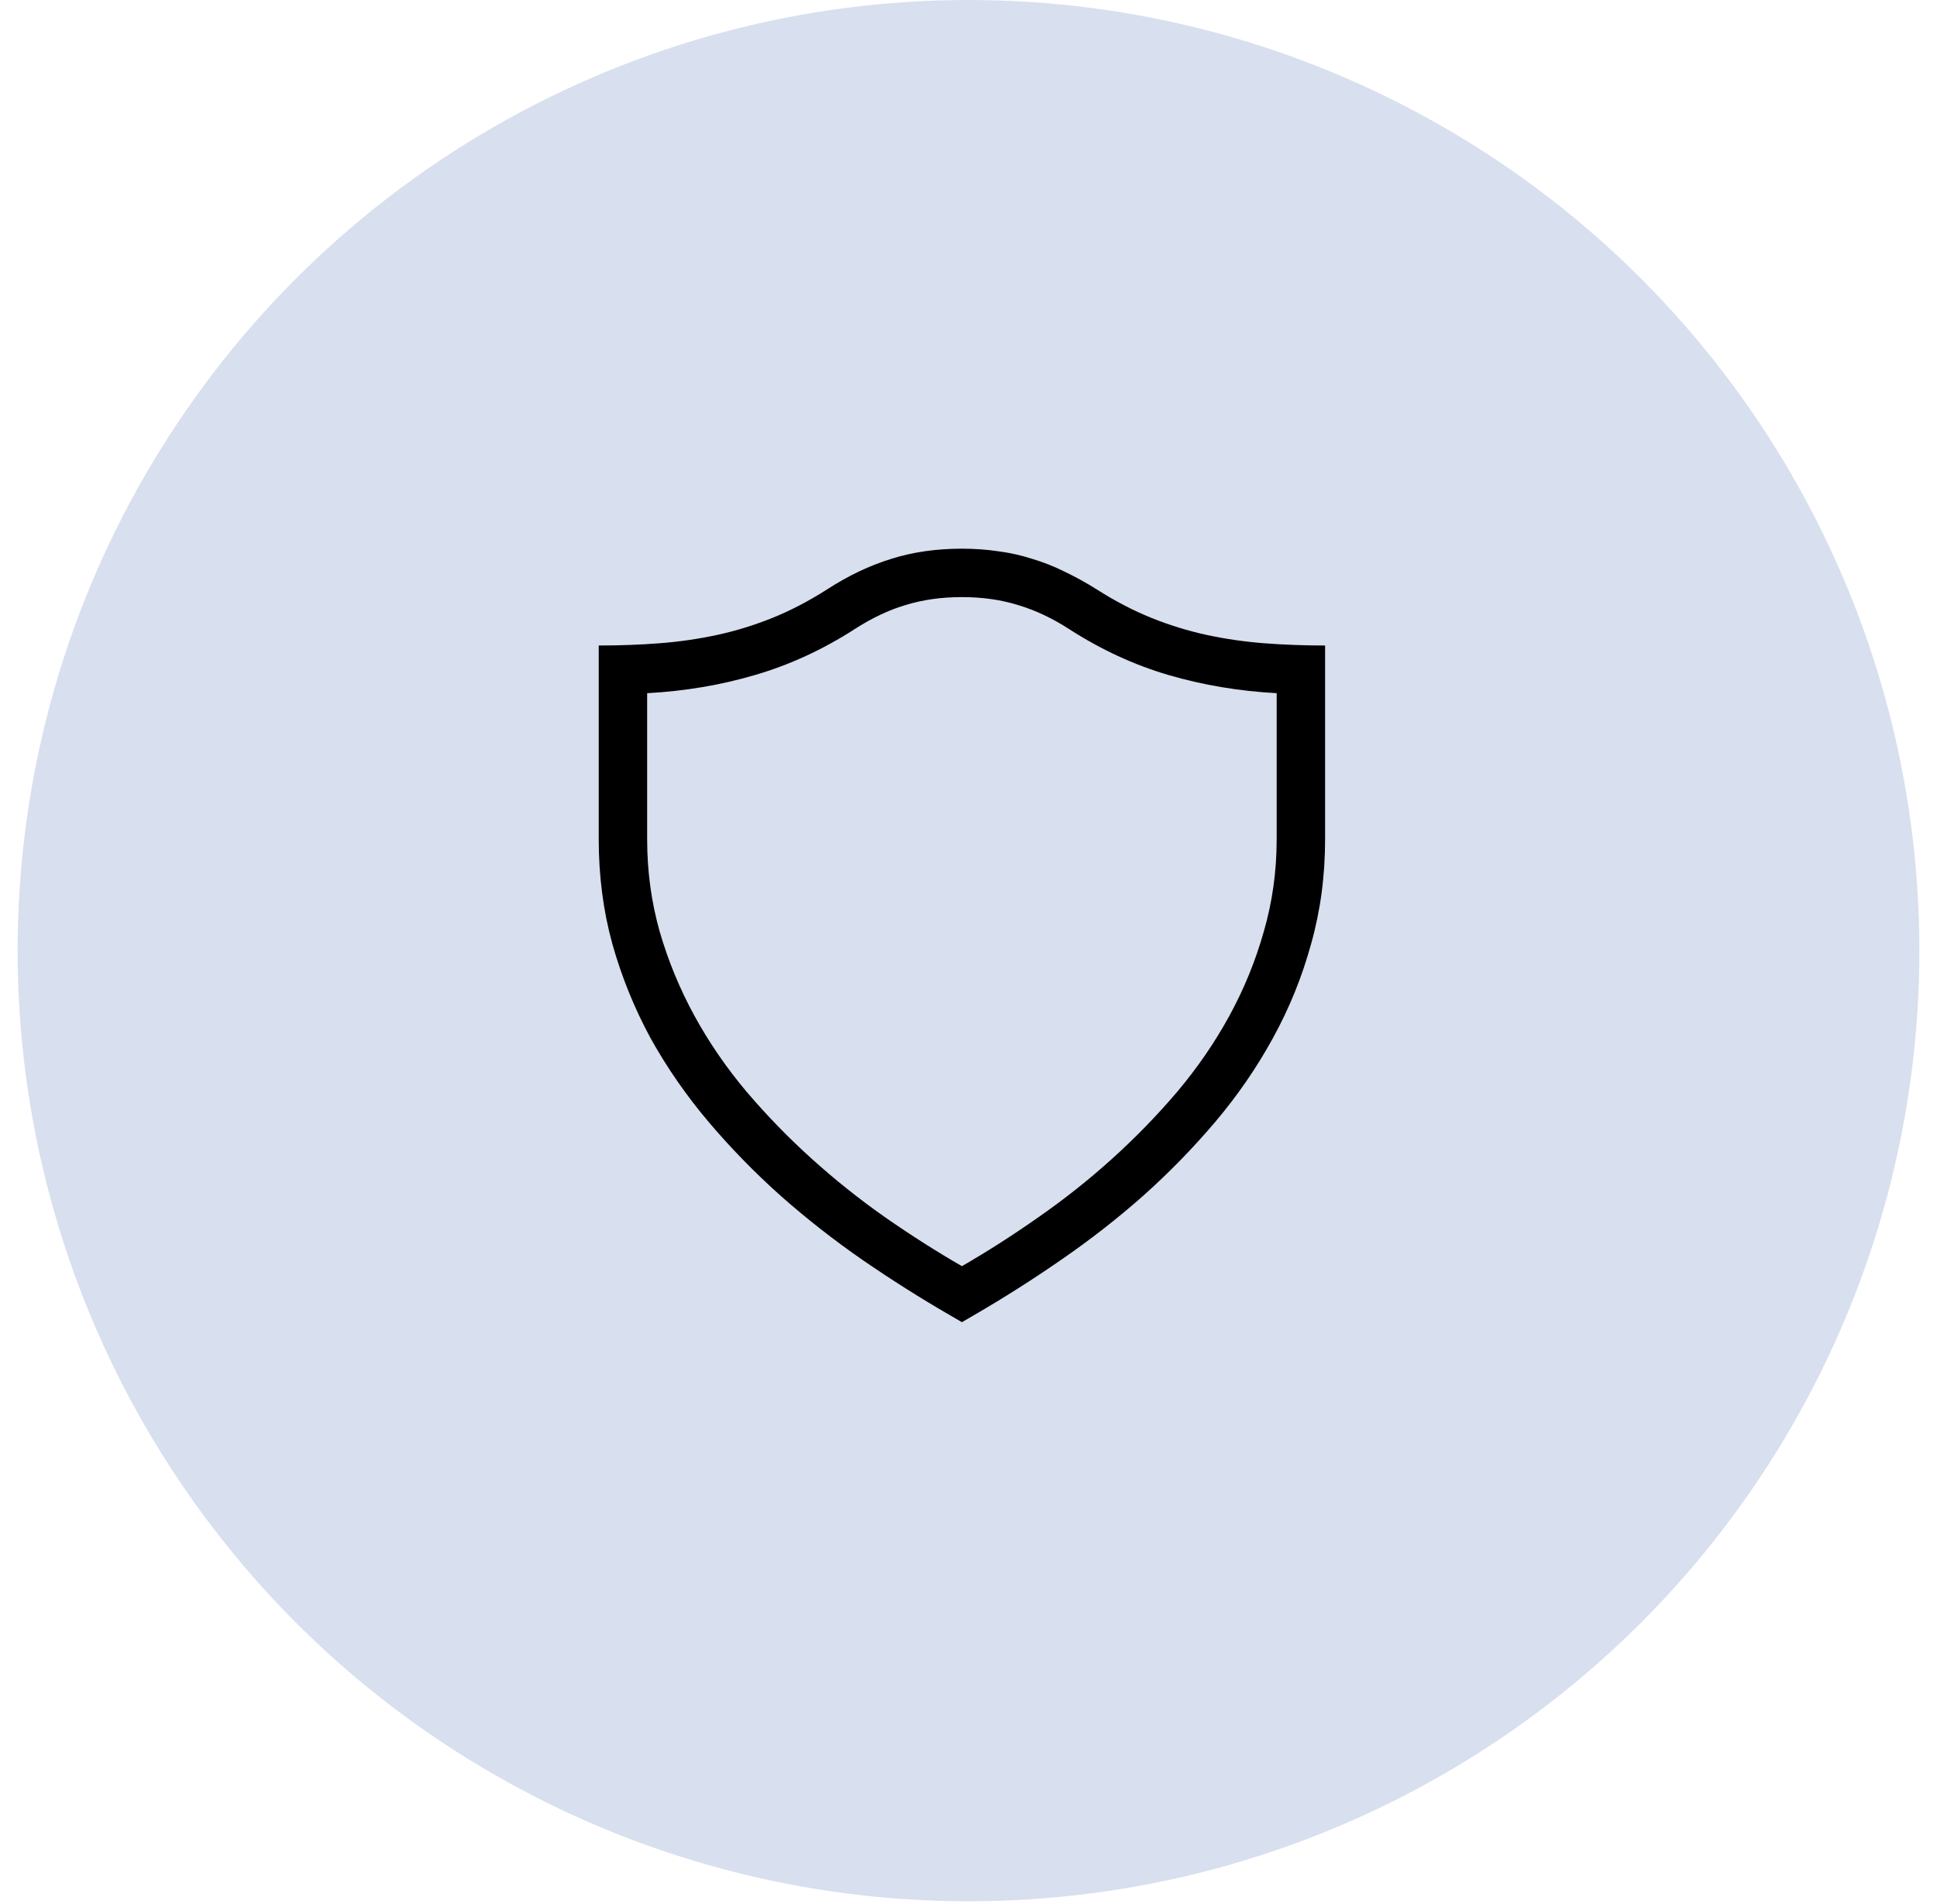
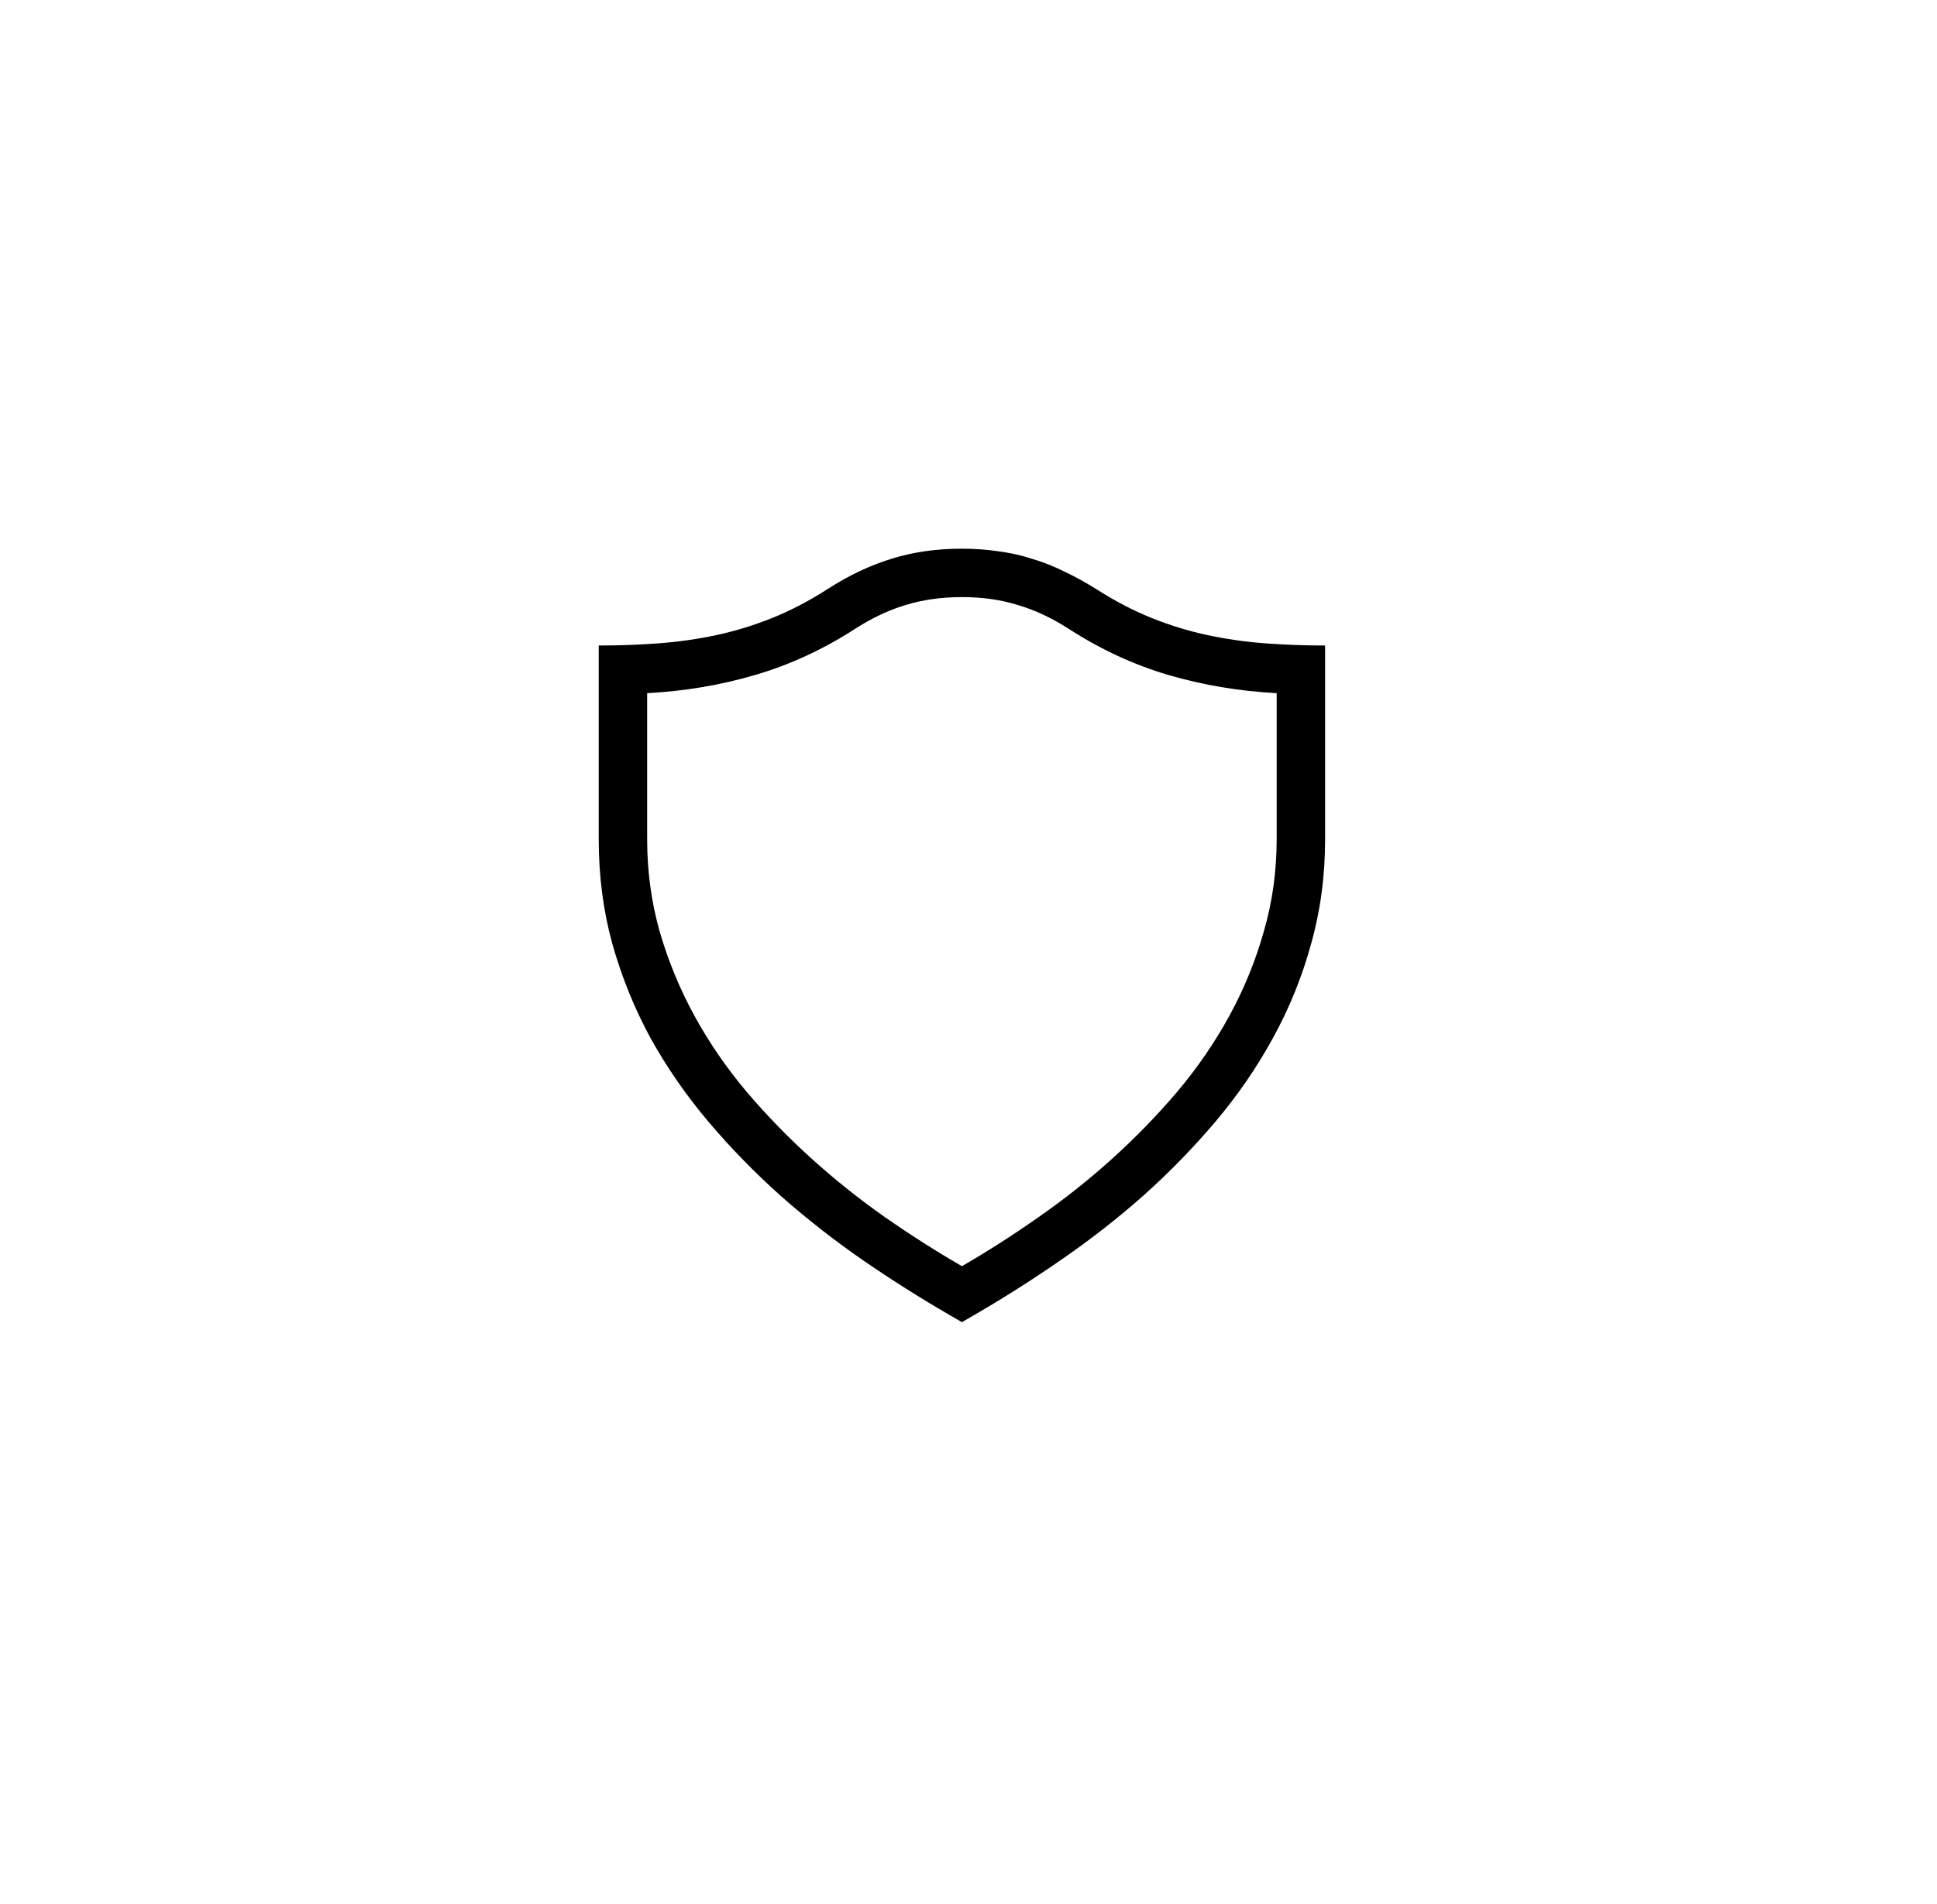
<svg xmlns="http://www.w3.org/2000/svg" width="60" height="59" viewBox="0 0 60 59" fill="none">
-   <circle cx="30" cy="29.454" r="29.454" fill="#D8DFEE" />
  <path d="M29.796 17C30.194 17 30.573 17.027 30.933 17.082C31.292 17.129 31.64 17.207 31.976 17.316C32.319 17.418 32.655 17.551 32.983 17.715C33.312 17.871 33.644 18.055 33.98 18.266C34.542 18.625 35.105 18.918 35.667 19.145C36.23 19.371 36.8 19.547 37.378 19.672C37.956 19.797 38.55 19.883 39.159 19.93C39.769 19.977 40.398 20 41.046 20V26C41.046 27.141 40.901 28.223 40.612 29.246C40.331 30.27 39.937 31.242 39.429 32.164C38.929 33.078 38.335 33.941 37.648 34.754C36.96 35.566 36.214 36.332 35.409 37.051C34.605 37.762 33.753 38.426 32.855 39.043C31.964 39.66 31.065 40.23 30.159 40.754L29.796 40.965L29.433 40.754C28.526 40.23 27.624 39.66 26.726 39.043C25.835 38.426 24.987 37.762 24.183 37.051C23.378 36.332 22.632 35.566 21.944 34.754C21.257 33.941 20.659 33.078 20.151 32.164C19.651 31.242 19.257 30.27 18.968 29.246C18.686 28.223 18.546 27.141 18.546 26V20C19.194 20 19.823 19.977 20.433 19.93C21.042 19.883 21.636 19.797 22.214 19.672C22.792 19.547 23.362 19.371 23.925 19.145C24.487 18.918 25.05 18.625 25.612 18.266C26.276 17.836 26.94 17.52 27.605 17.316C28.269 17.105 28.999 17 29.796 17ZM39.546 21.477C38.382 21.414 37.265 21.227 36.194 20.914C35.132 20.602 34.108 20.129 33.124 19.496C32.593 19.152 32.062 18.902 31.53 18.746C31.007 18.582 30.429 18.5 29.796 18.5C29.163 18.5 28.581 18.582 28.05 18.746C27.526 18.902 26.999 19.152 26.468 19.496C25.483 20.129 24.456 20.602 23.386 20.914C22.323 21.227 21.21 21.414 20.046 21.477V26C20.046 26.992 20.175 27.945 20.433 28.859C20.698 29.773 21.058 30.645 21.511 31.473C21.964 32.301 22.503 33.086 23.128 33.828C23.753 34.562 24.425 35.254 25.144 35.902C25.862 36.551 26.616 37.152 27.405 37.707C28.202 38.262 28.999 38.77 29.796 39.23C30.593 38.77 31.386 38.262 32.175 37.707C32.972 37.152 33.73 36.551 34.448 35.902C35.167 35.254 35.839 34.562 36.464 33.828C37.089 33.086 37.628 32.301 38.081 31.473C38.534 30.645 38.89 29.773 39.148 28.859C39.413 27.945 39.546 26.992 39.546 26V21.477Z" fill="black" />
</svg>